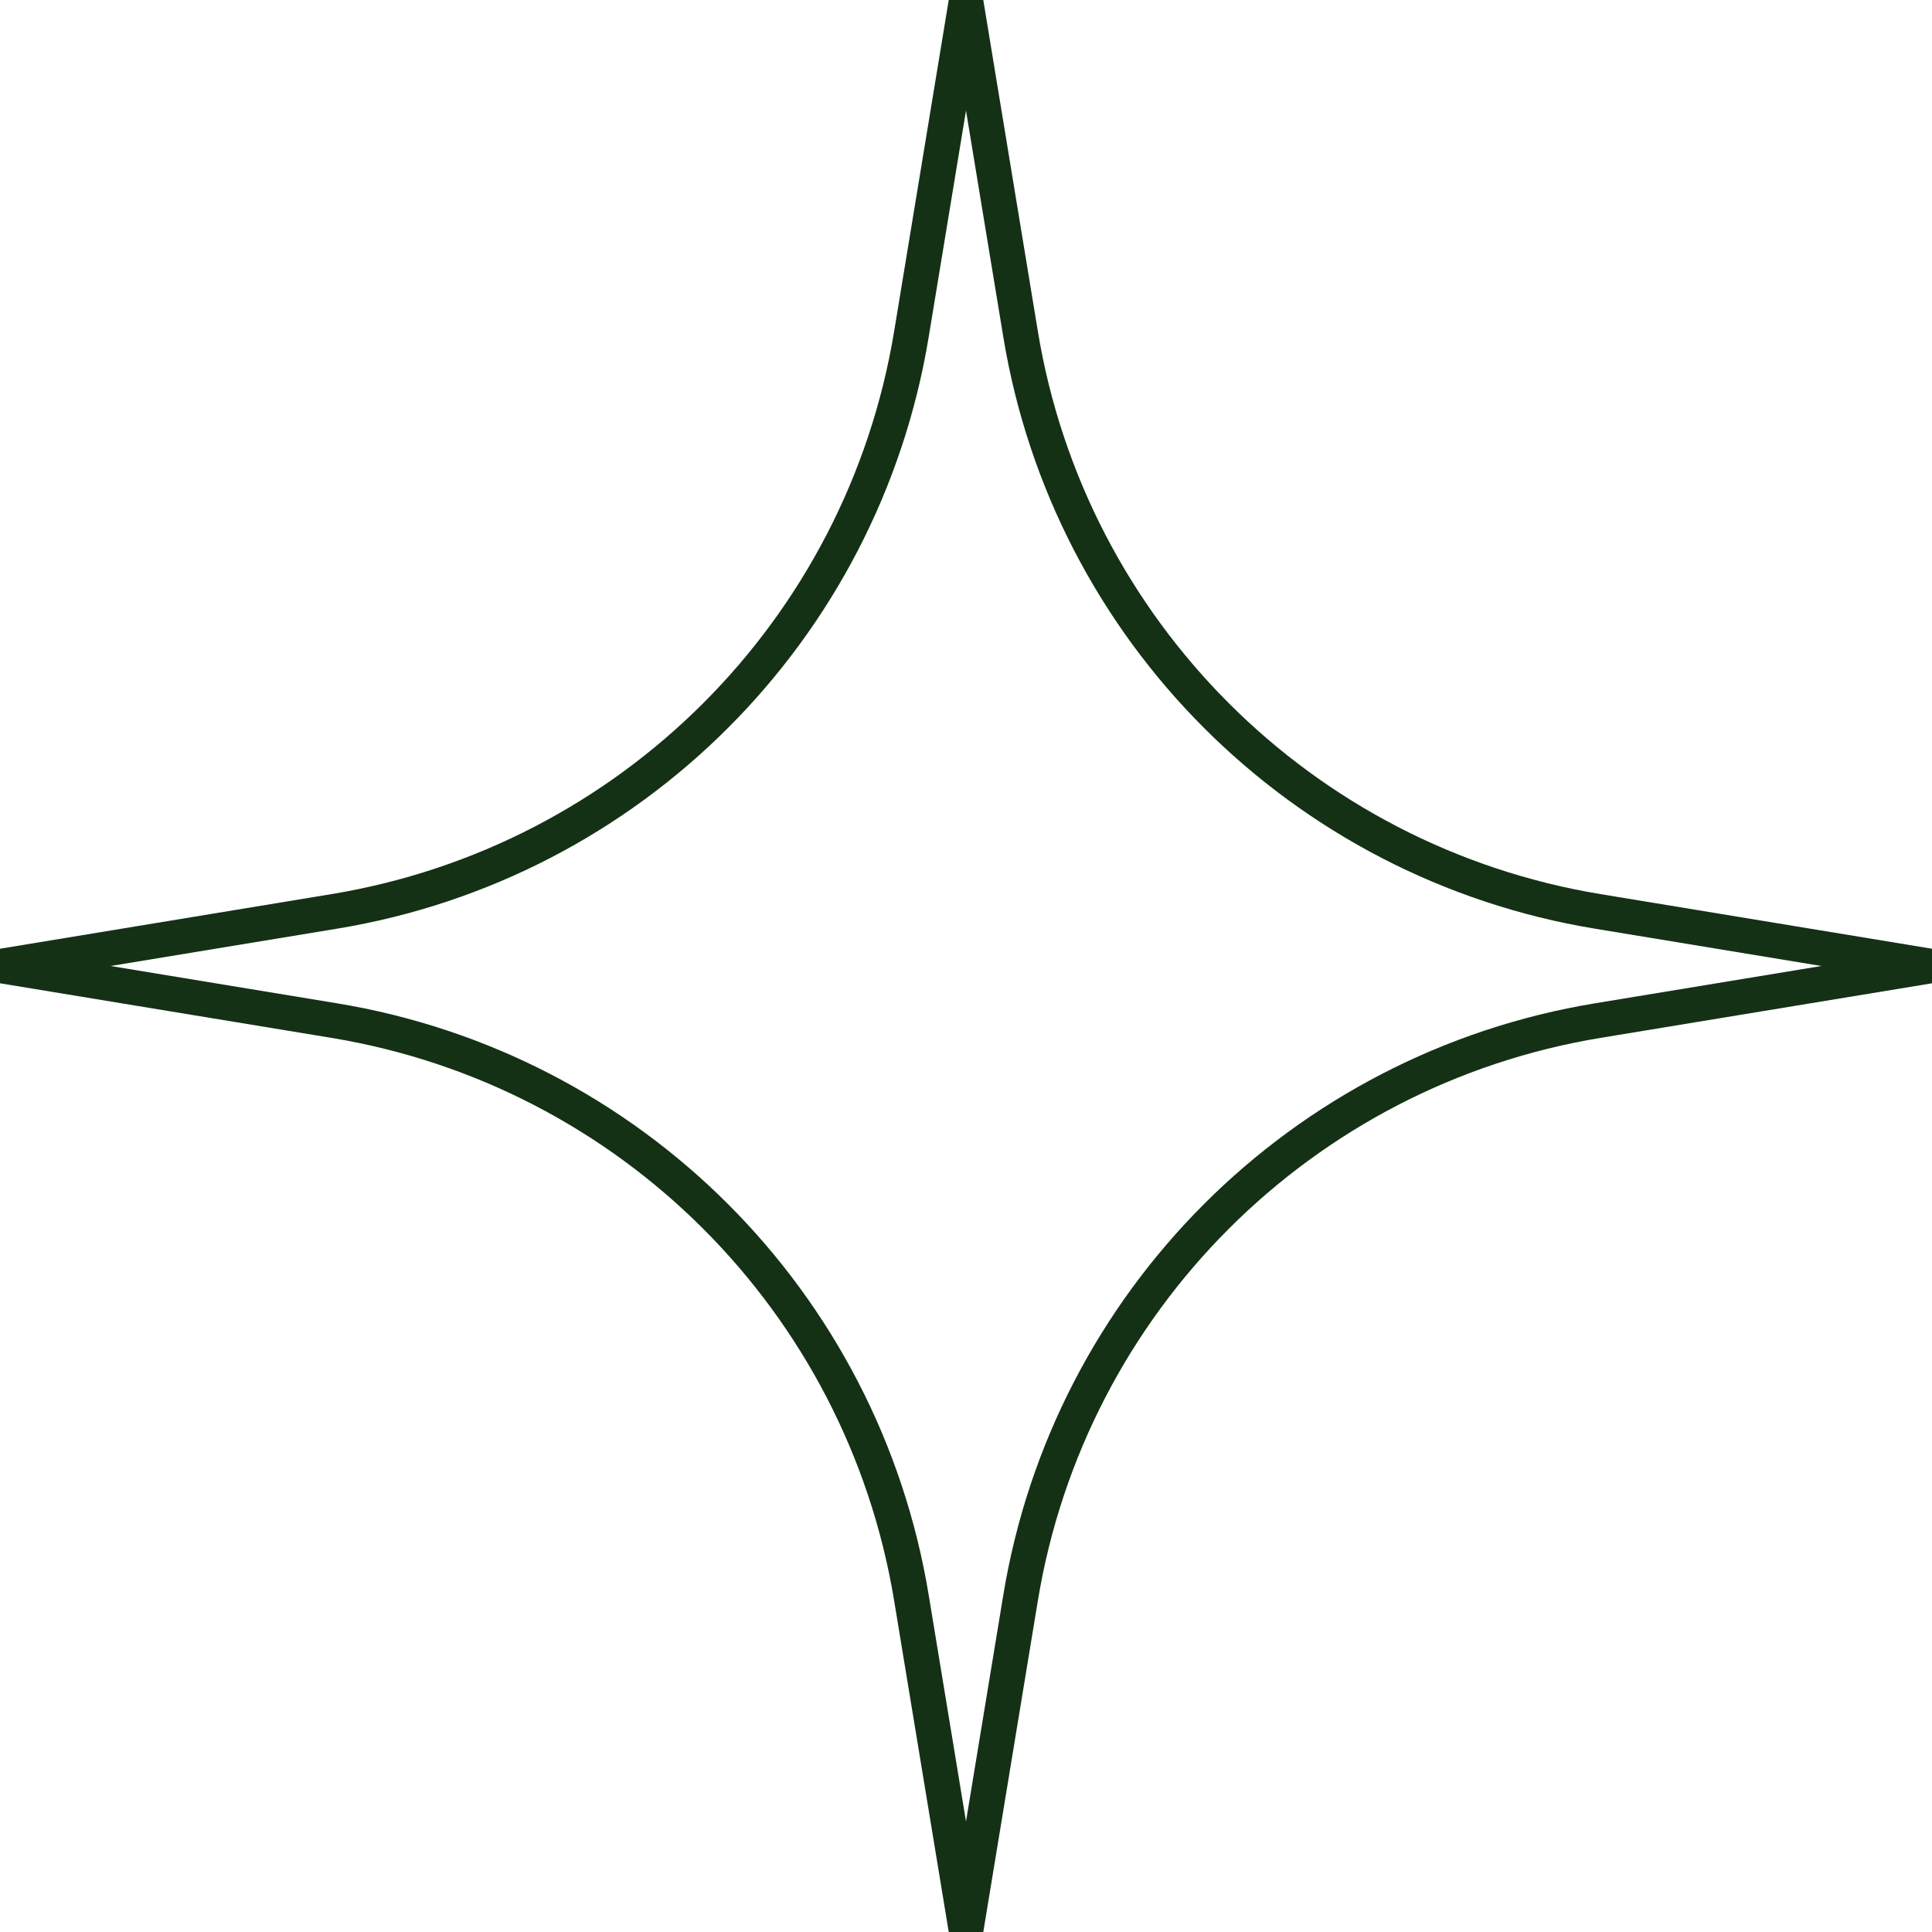
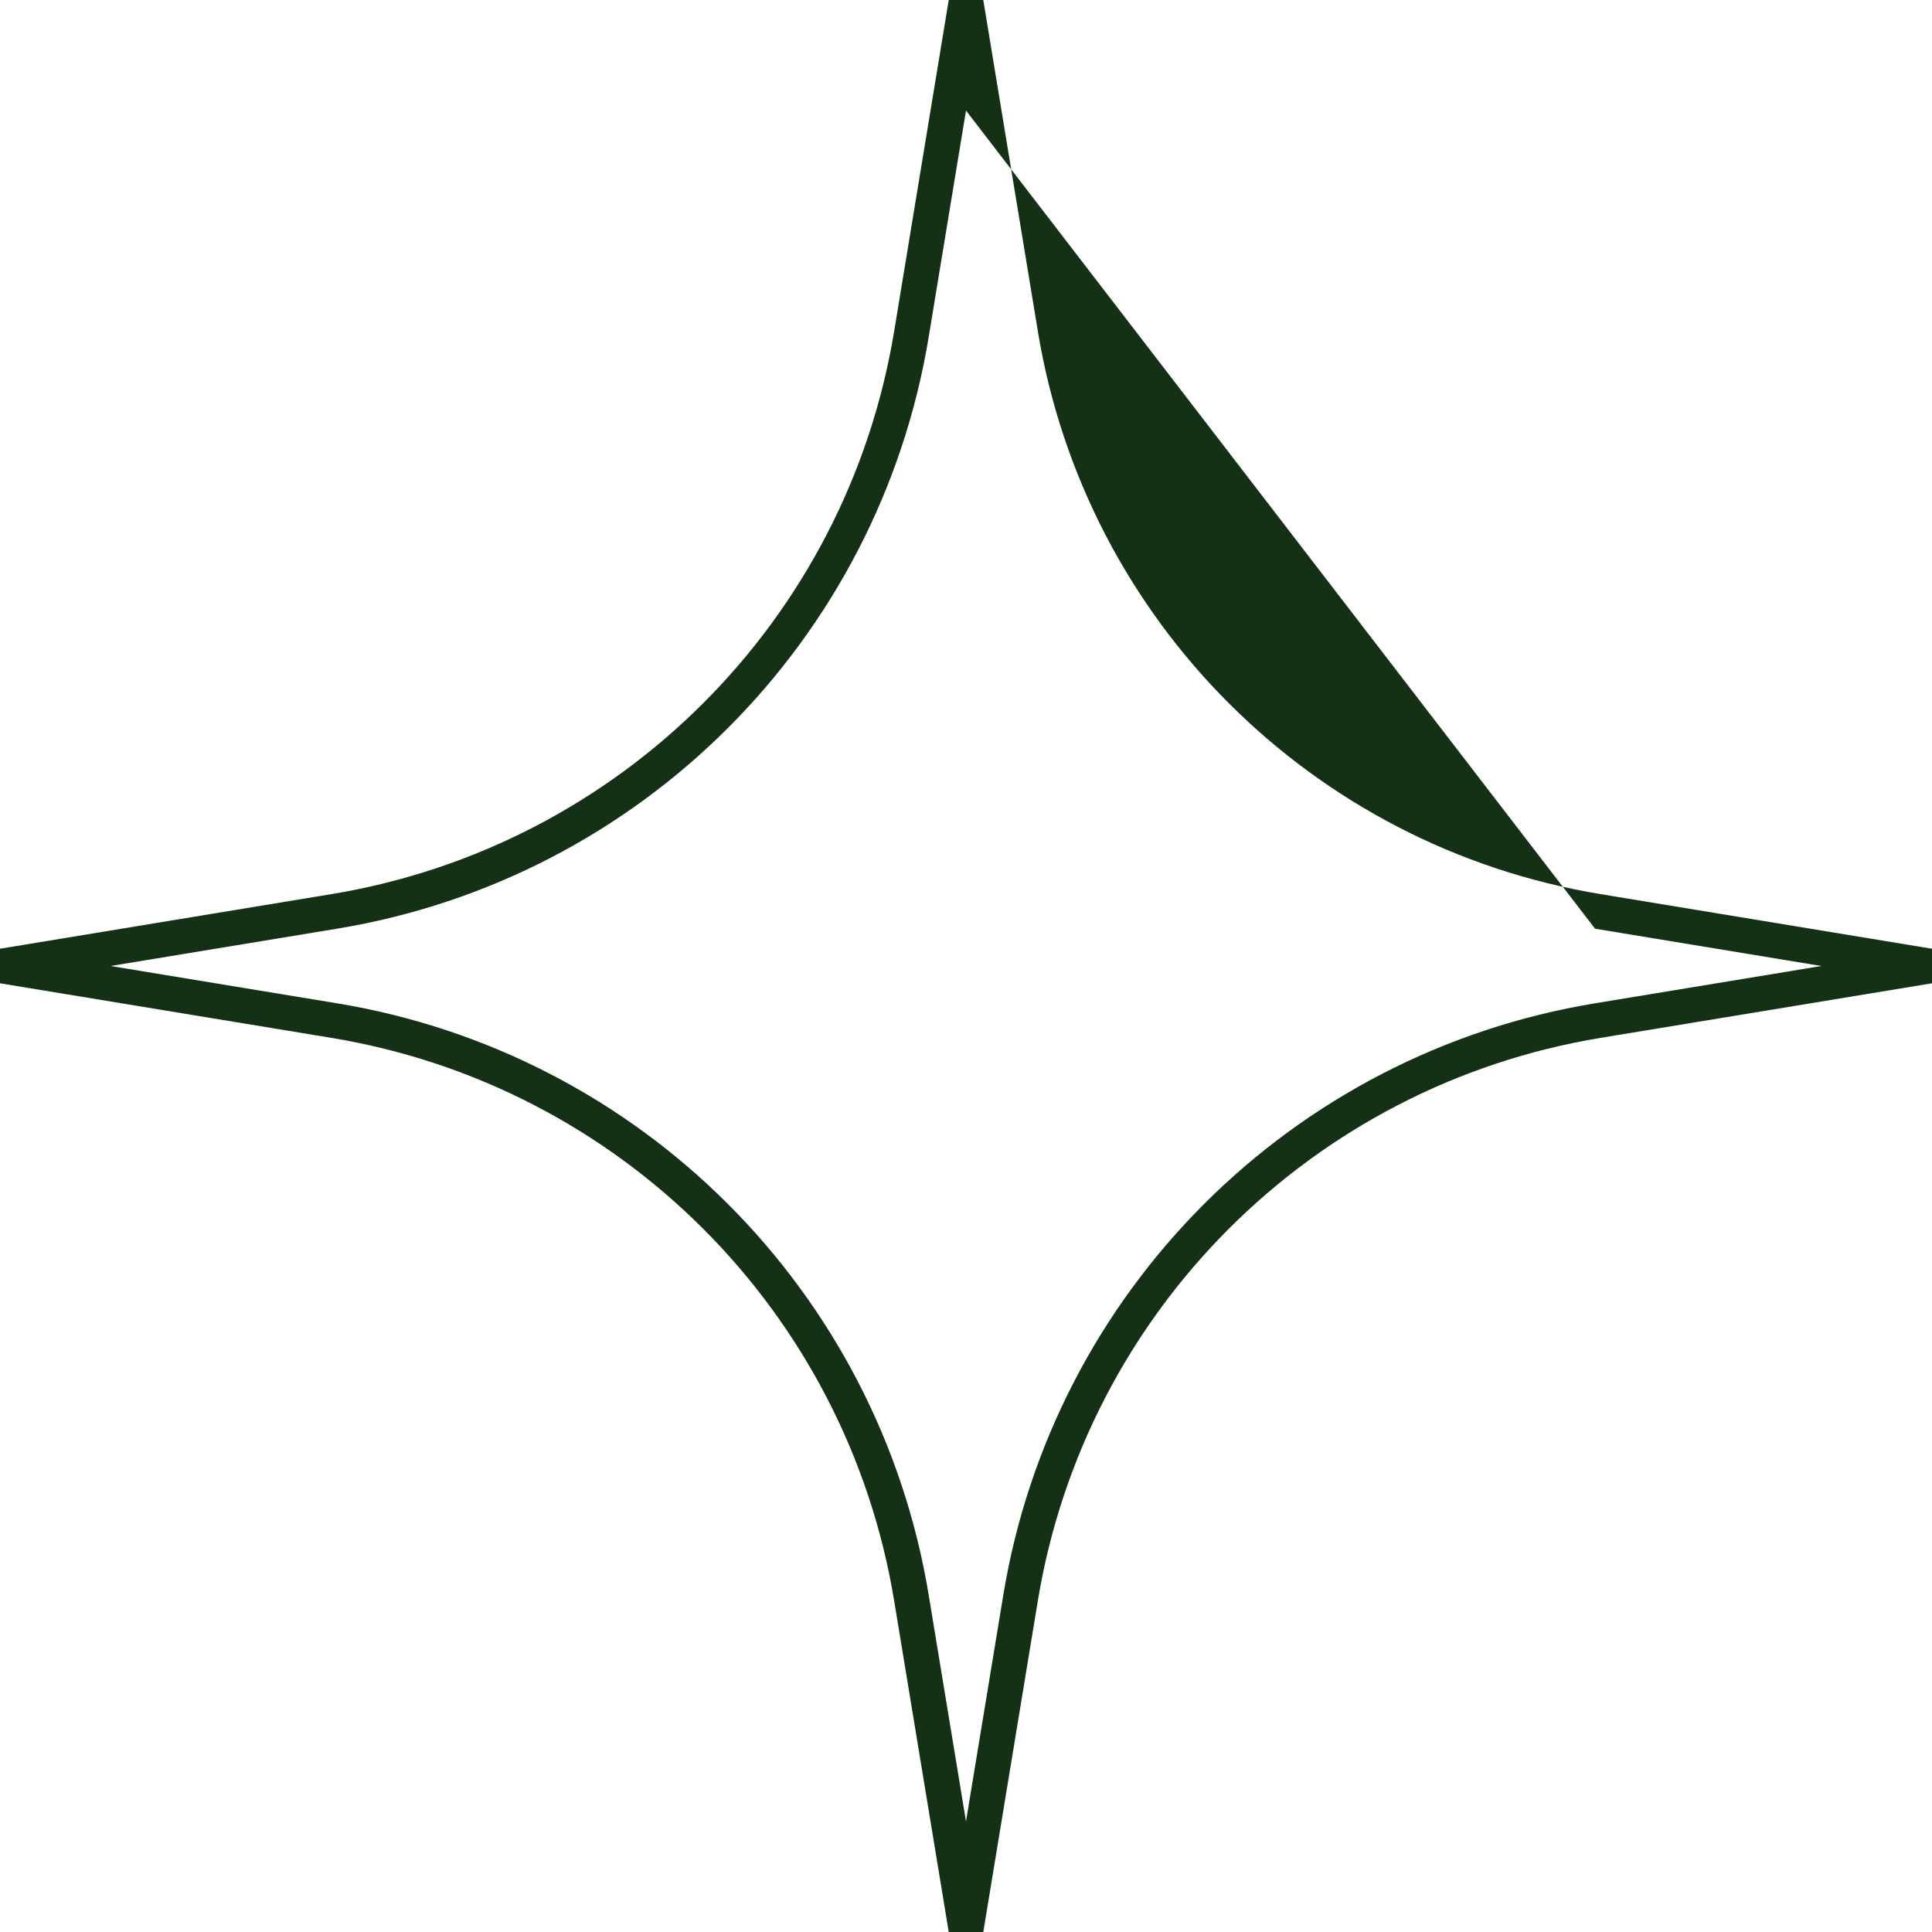
<svg xmlns="http://www.w3.org/2000/svg" width="79" height="79" viewBox="0 0 79 79" fill="none">
-   <path fill-rule="evenodd" clip-rule="evenodd" d="M39.5 4.522L37.975 13.778C35.93 26.197 26.197 35.93 13.778 37.975L4.522 39.5L13.778 41.025C26.197 43.07 35.93 52.803 37.975 65.222L39.5 74.478L41.025 65.222C43.07 52.803 52.803 43.07 65.222 41.025L74.478 39.5L65.222 37.975C52.803 35.93 43.07 26.197 41.025 13.778L39.5 4.522ZM36.562 13.546L38.794 0L40.207 5.33511e-08L42.438 13.546C44.383 25.358 53.642 34.617 65.454 36.562L79 38.794V40.207L65.454 42.438C53.642 44.383 44.383 53.642 42.438 65.454L40.207 79H38.794L36.562 65.454C34.617 53.642 25.358 44.383 13.546 42.438L0 40.207L5.33511e-08 38.794L13.546 36.562C25.358 34.617 34.617 25.358 36.562 13.546Z" fill="#143115" />
+   <path fill-rule="evenodd" clip-rule="evenodd" d="M39.5 4.522L37.975 13.778C35.93 26.197 26.197 35.93 13.778 37.975L4.522 39.5L13.778 41.025C26.197 43.07 35.93 52.803 37.975 65.222L39.5 74.478L41.025 65.222C43.07 52.803 52.803 43.07 65.222 41.025L74.478 39.5L65.222 37.975L39.5 4.522ZM36.562 13.546L38.794 0L40.207 5.33511e-08L42.438 13.546C44.383 25.358 53.642 34.617 65.454 36.562L79 38.794V40.207L65.454 42.438C53.642 44.383 44.383 53.642 42.438 65.454L40.207 79H38.794L36.562 65.454C34.617 53.642 25.358 44.383 13.546 42.438L0 40.207L5.33511e-08 38.794L13.546 36.562C25.358 34.617 34.617 25.358 36.562 13.546Z" fill="#143115" />
</svg>